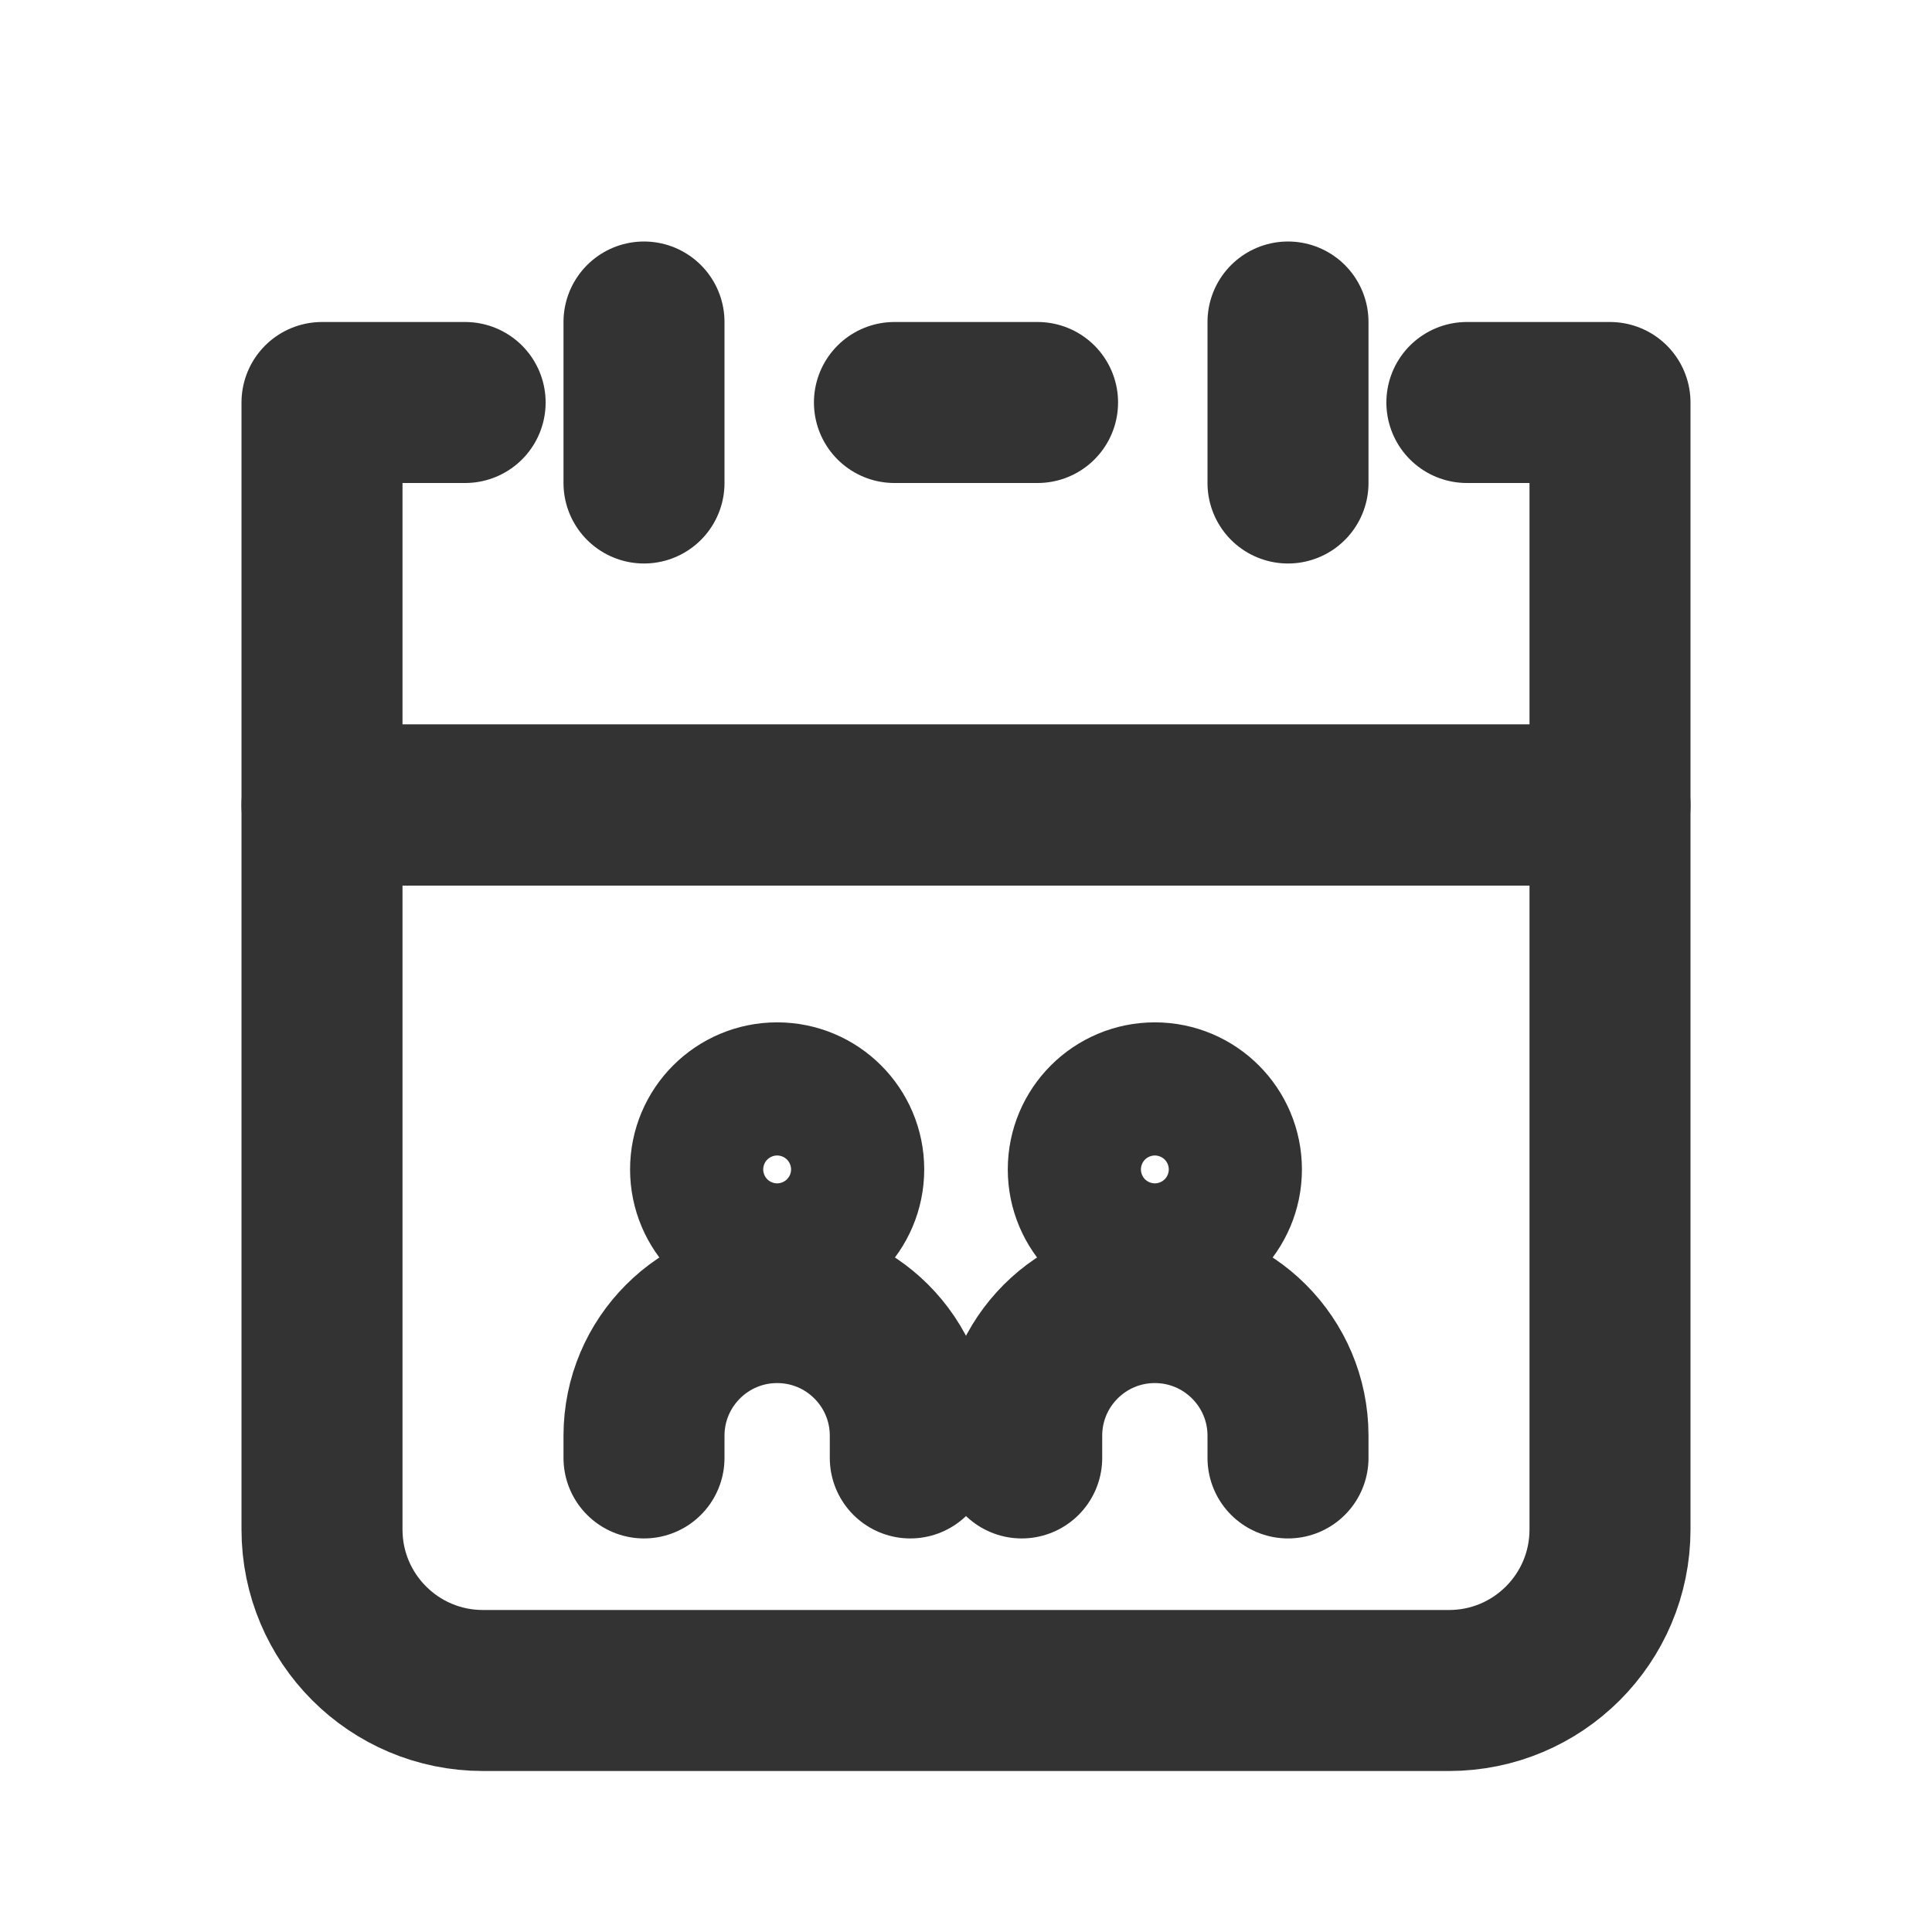
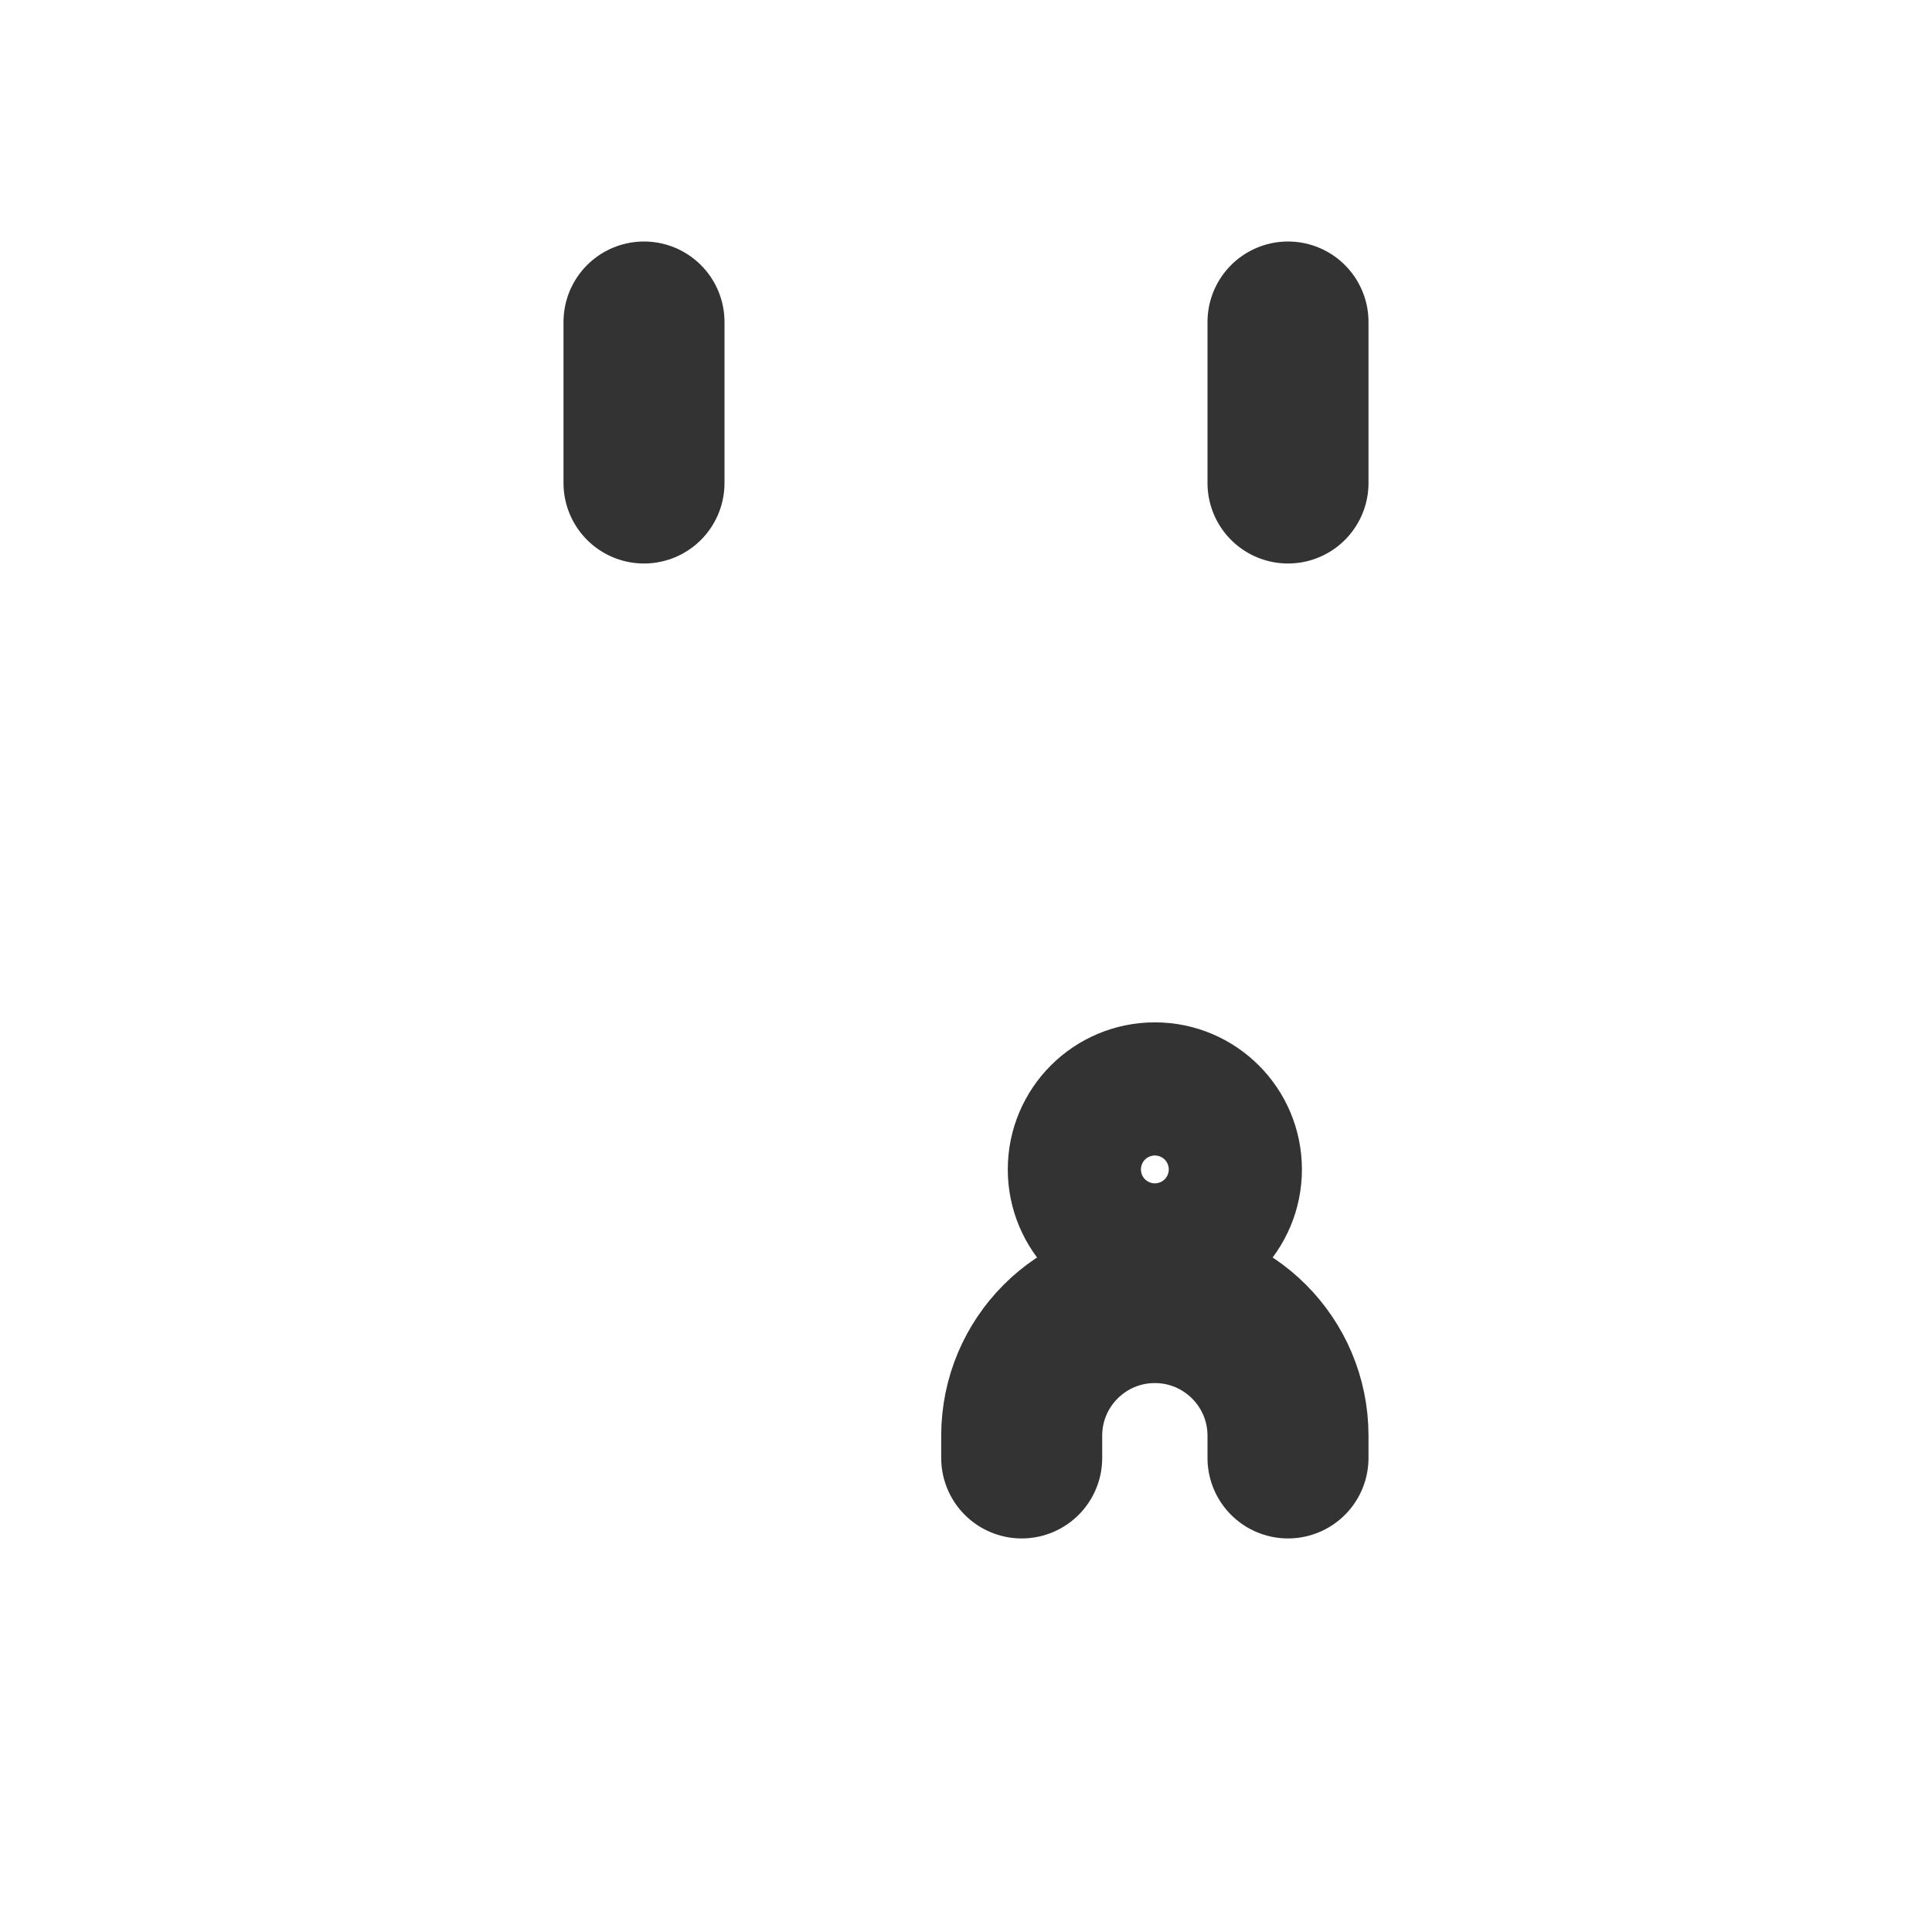
<svg xmlns="http://www.w3.org/2000/svg" width="800px" height="800px" viewBox="0 0 24 24" fill="none">
-   <path d="M4 10H20V19C20 20.105 19.105 21 18 21H6C4.895 21 4 20.105 4 19V10Z" stroke="#333333" stroke-width="2" stroke-linecap="round" stroke-linejoin="round" />
-   <path d="M5.778 5H4V10H20V5H18.222M11.111 5H12.889" stroke="#333333" stroke-width="2" stroke-linecap="round" stroke-linejoin="round" />
  <line x1="8" y1="4" x2="8" y2="6" stroke="#333333" stroke-width="2" stroke-linecap="round" stroke-linejoin="round" />
  <line x1="16" y1="4" x2="16" y2="6" stroke="#333333" stroke-width="2" stroke-linecap="round" stroke-linejoin="round" />
-   <circle cx="9.654" cy="14.527" r="0.827" stroke="#333333" stroke-width="2" stroke-linecap="round" stroke-linejoin="round" />
-   <path d="M8 18.111V17.835C8 16.922 8.741 16.181 9.654 16.181V16.181C10.568 16.181 11.308 16.922 11.308 17.835V18.111" stroke="#333333" stroke-width="2" stroke-linecap="round" stroke-linejoin="round" />
  <circle cx="14.346" cy="14.527" r="0.827" stroke="#333333" stroke-width="2" stroke-linecap="round" stroke-linejoin="round" />
  <path d="M12.692 18.111V17.835C12.692 16.922 13.432 16.181 14.346 16.181V16.181C15.259 16.181 16 16.922 16 17.835V18.111" stroke="#333333" stroke-width="2" stroke-linecap="round" stroke-linejoin="round" />
</svg>